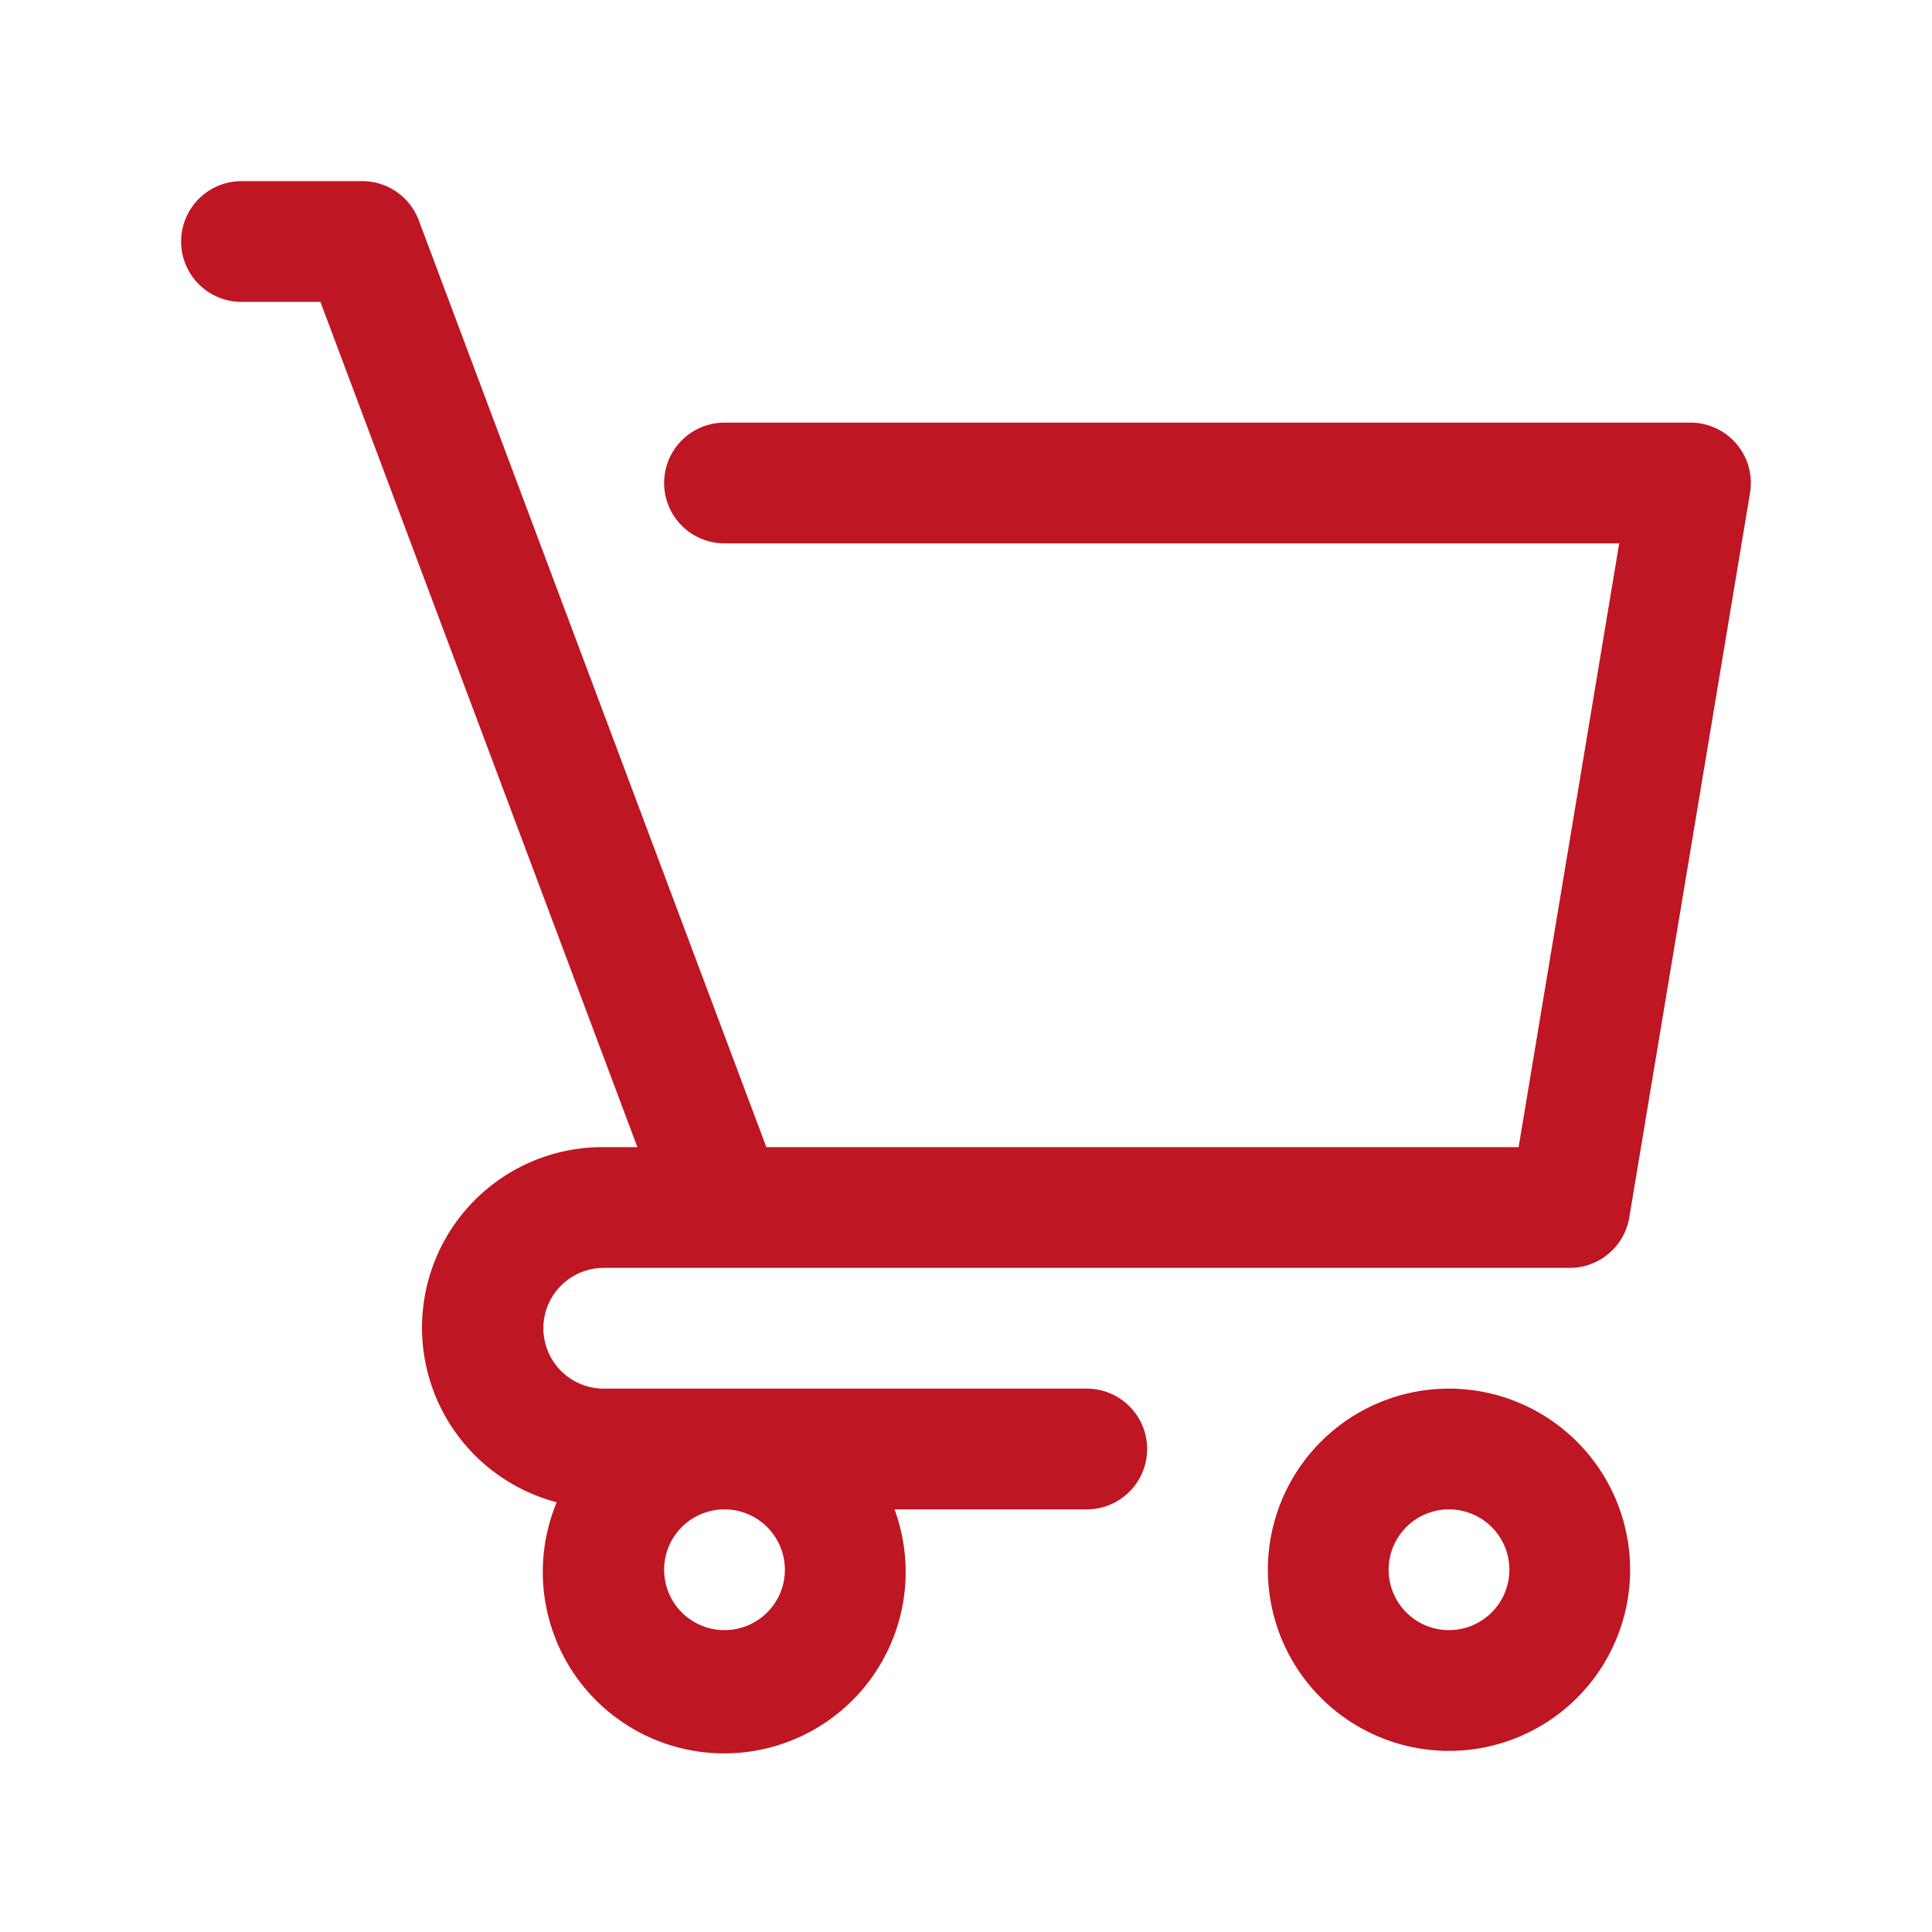
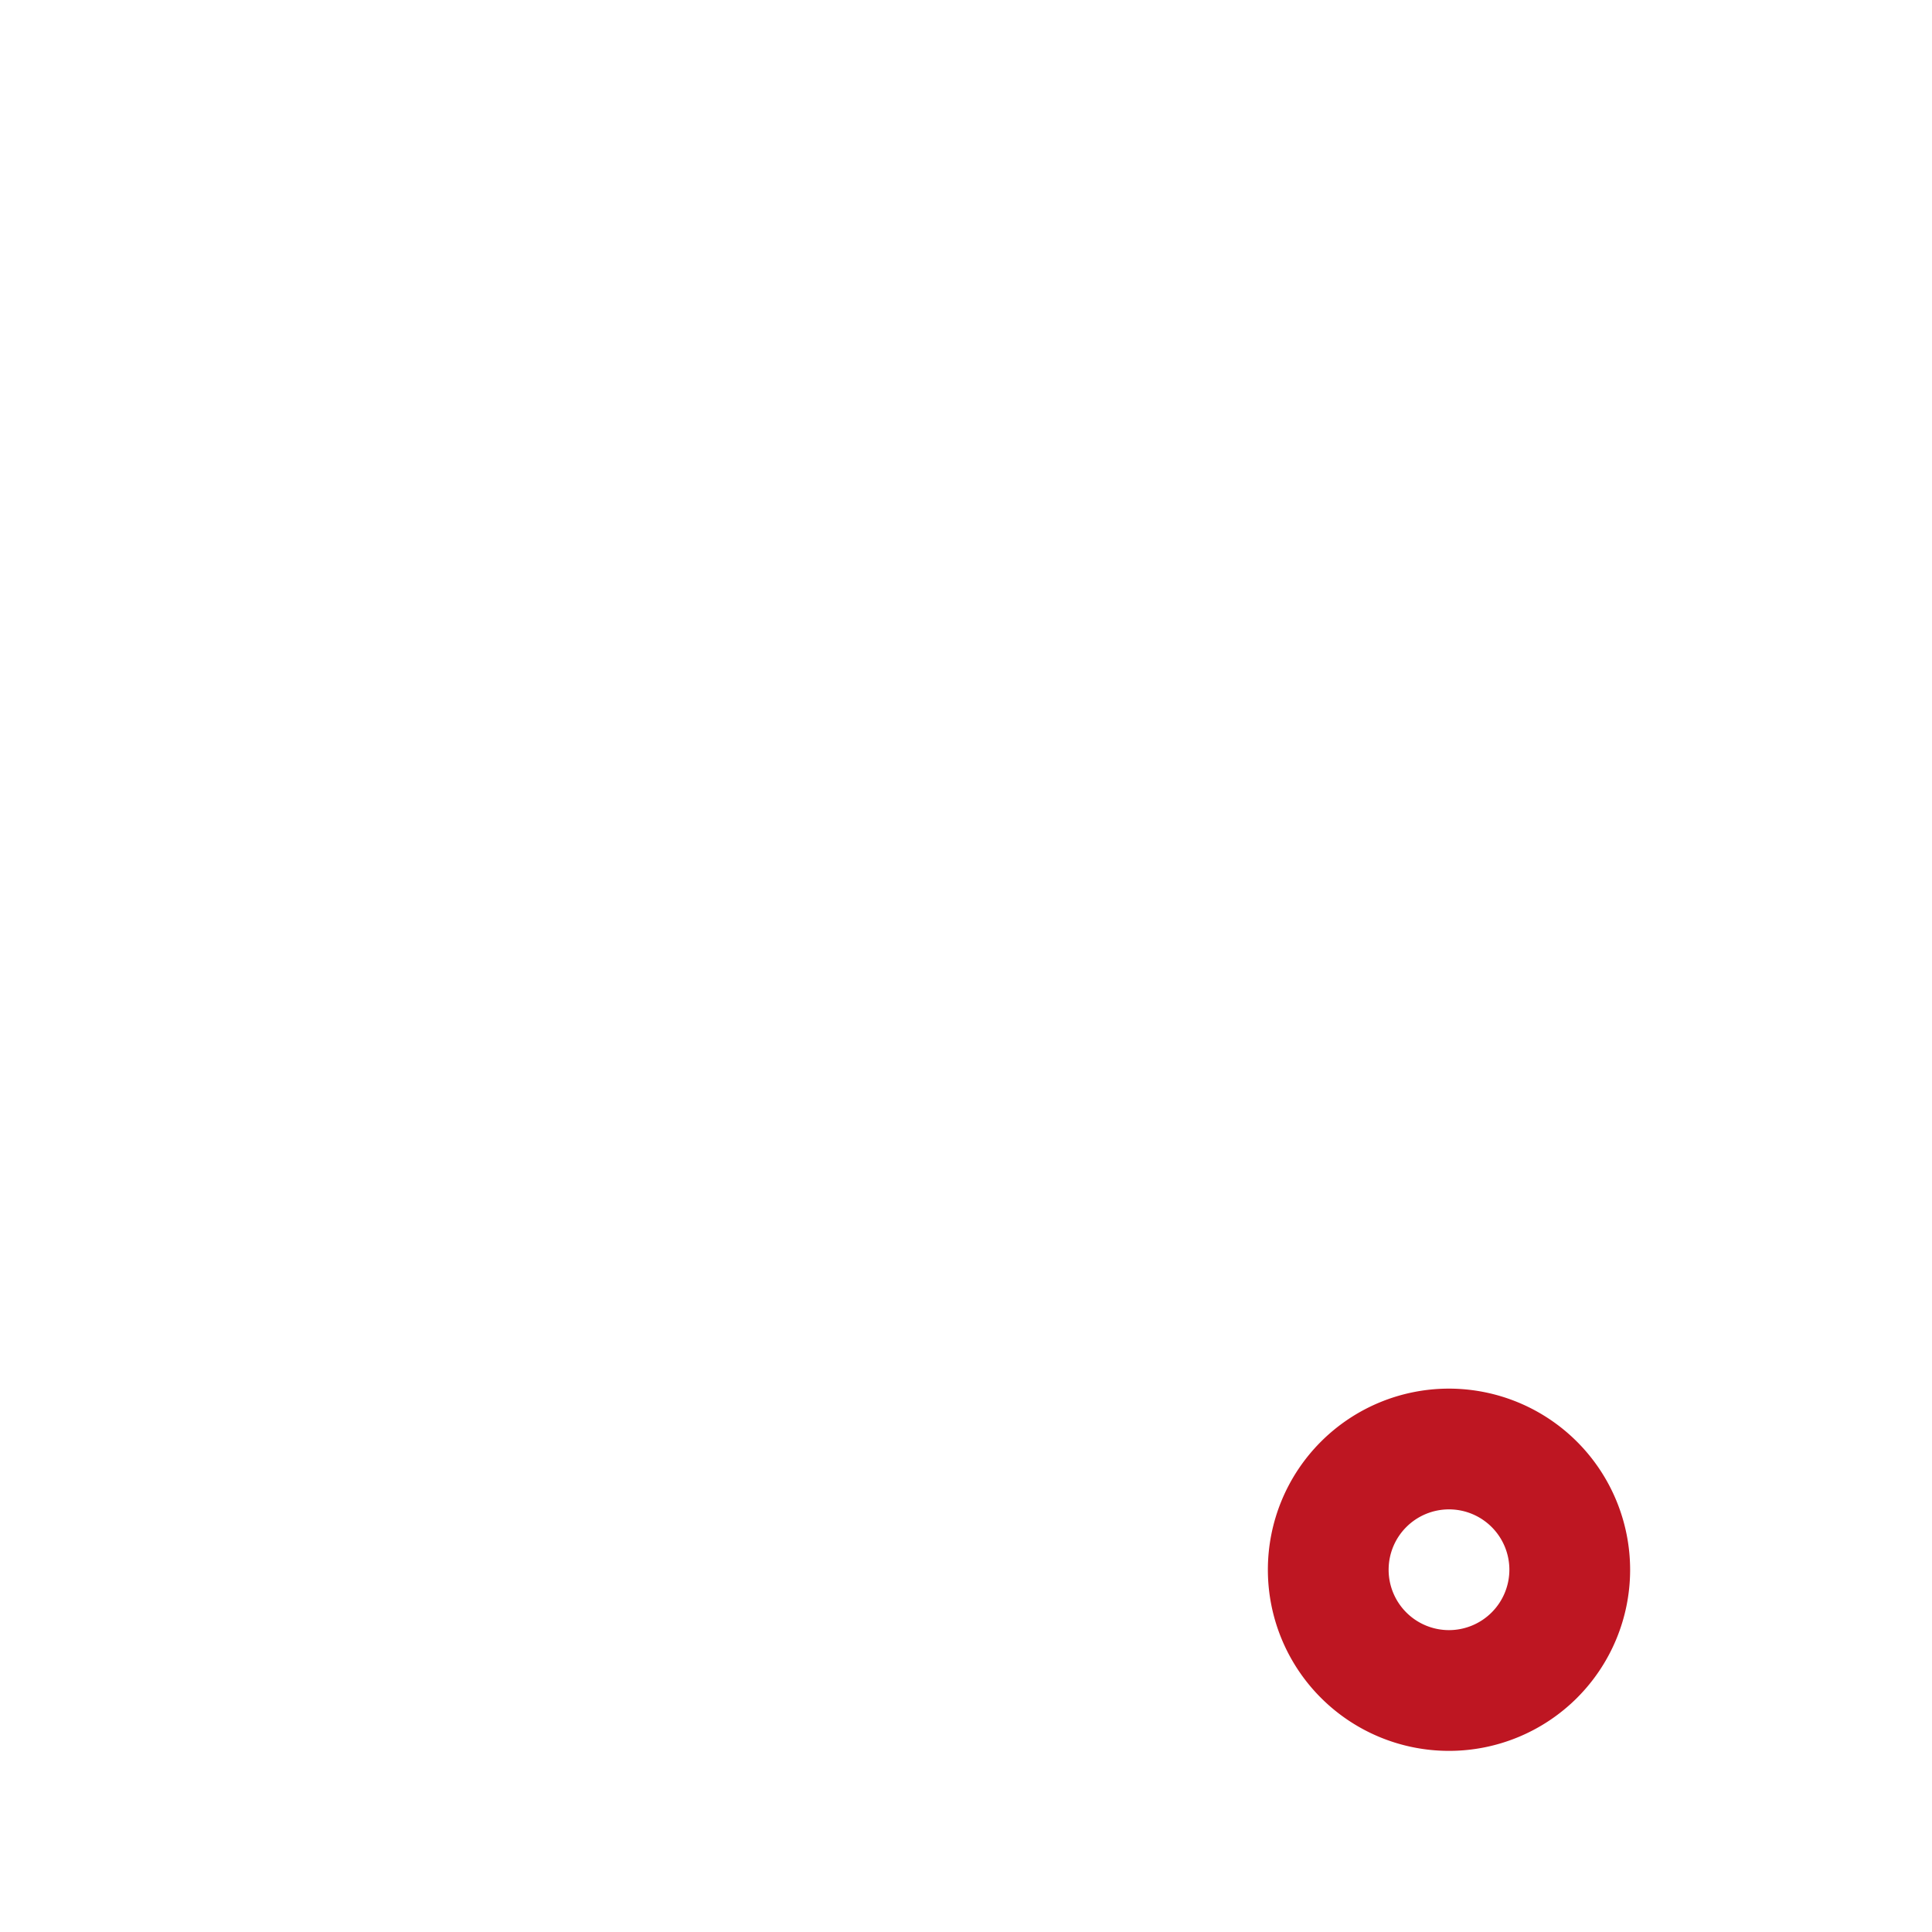
<svg xmlns="http://www.w3.org/2000/svg" version="1.1" width="512" height="512" x="0" y="0" viewBox="0 0 32 32" style="enable-background:new 0 0 512 512" xml:space="preserve">
  <g>
    <g id="cart_shop_buy_retail" data-name="cart, shop, buy, retail">
      <path d="M24,23a3,3,0,1,0,3,3A3.003,3.003,0,0,0,24,23Zm0,4a1,1,0,1,1,1-1A1.001,1.001,0,0,1,24,27Z" fill="#be1622" data-original="#000000" />
-       <path d="M18,23H10a1,1,0,0,1,0-2H26a1,1,0,0,0,.986-.835l2-12A1,1,0,0,0,28,7H12a1,1,0,0,0,0,2H26.819L25.153,19h-12.46L6.936,3.649A1,1,0,0,0,6,3H4A1,1,0,0,0,4,5H5.307l5.25,14H10a2.99,2.99,0,0,0-.779,5.882A3.005,3.005,0,1,0,14.816,25H18a1,1,0,0,0,0-2Zm-5,3a1,1,0,1,1-1-1A1.001,1.001,0,0,1,13,26Z" fill="#be1622" data-original="#000000" />
    </g>
  </g>
</svg>